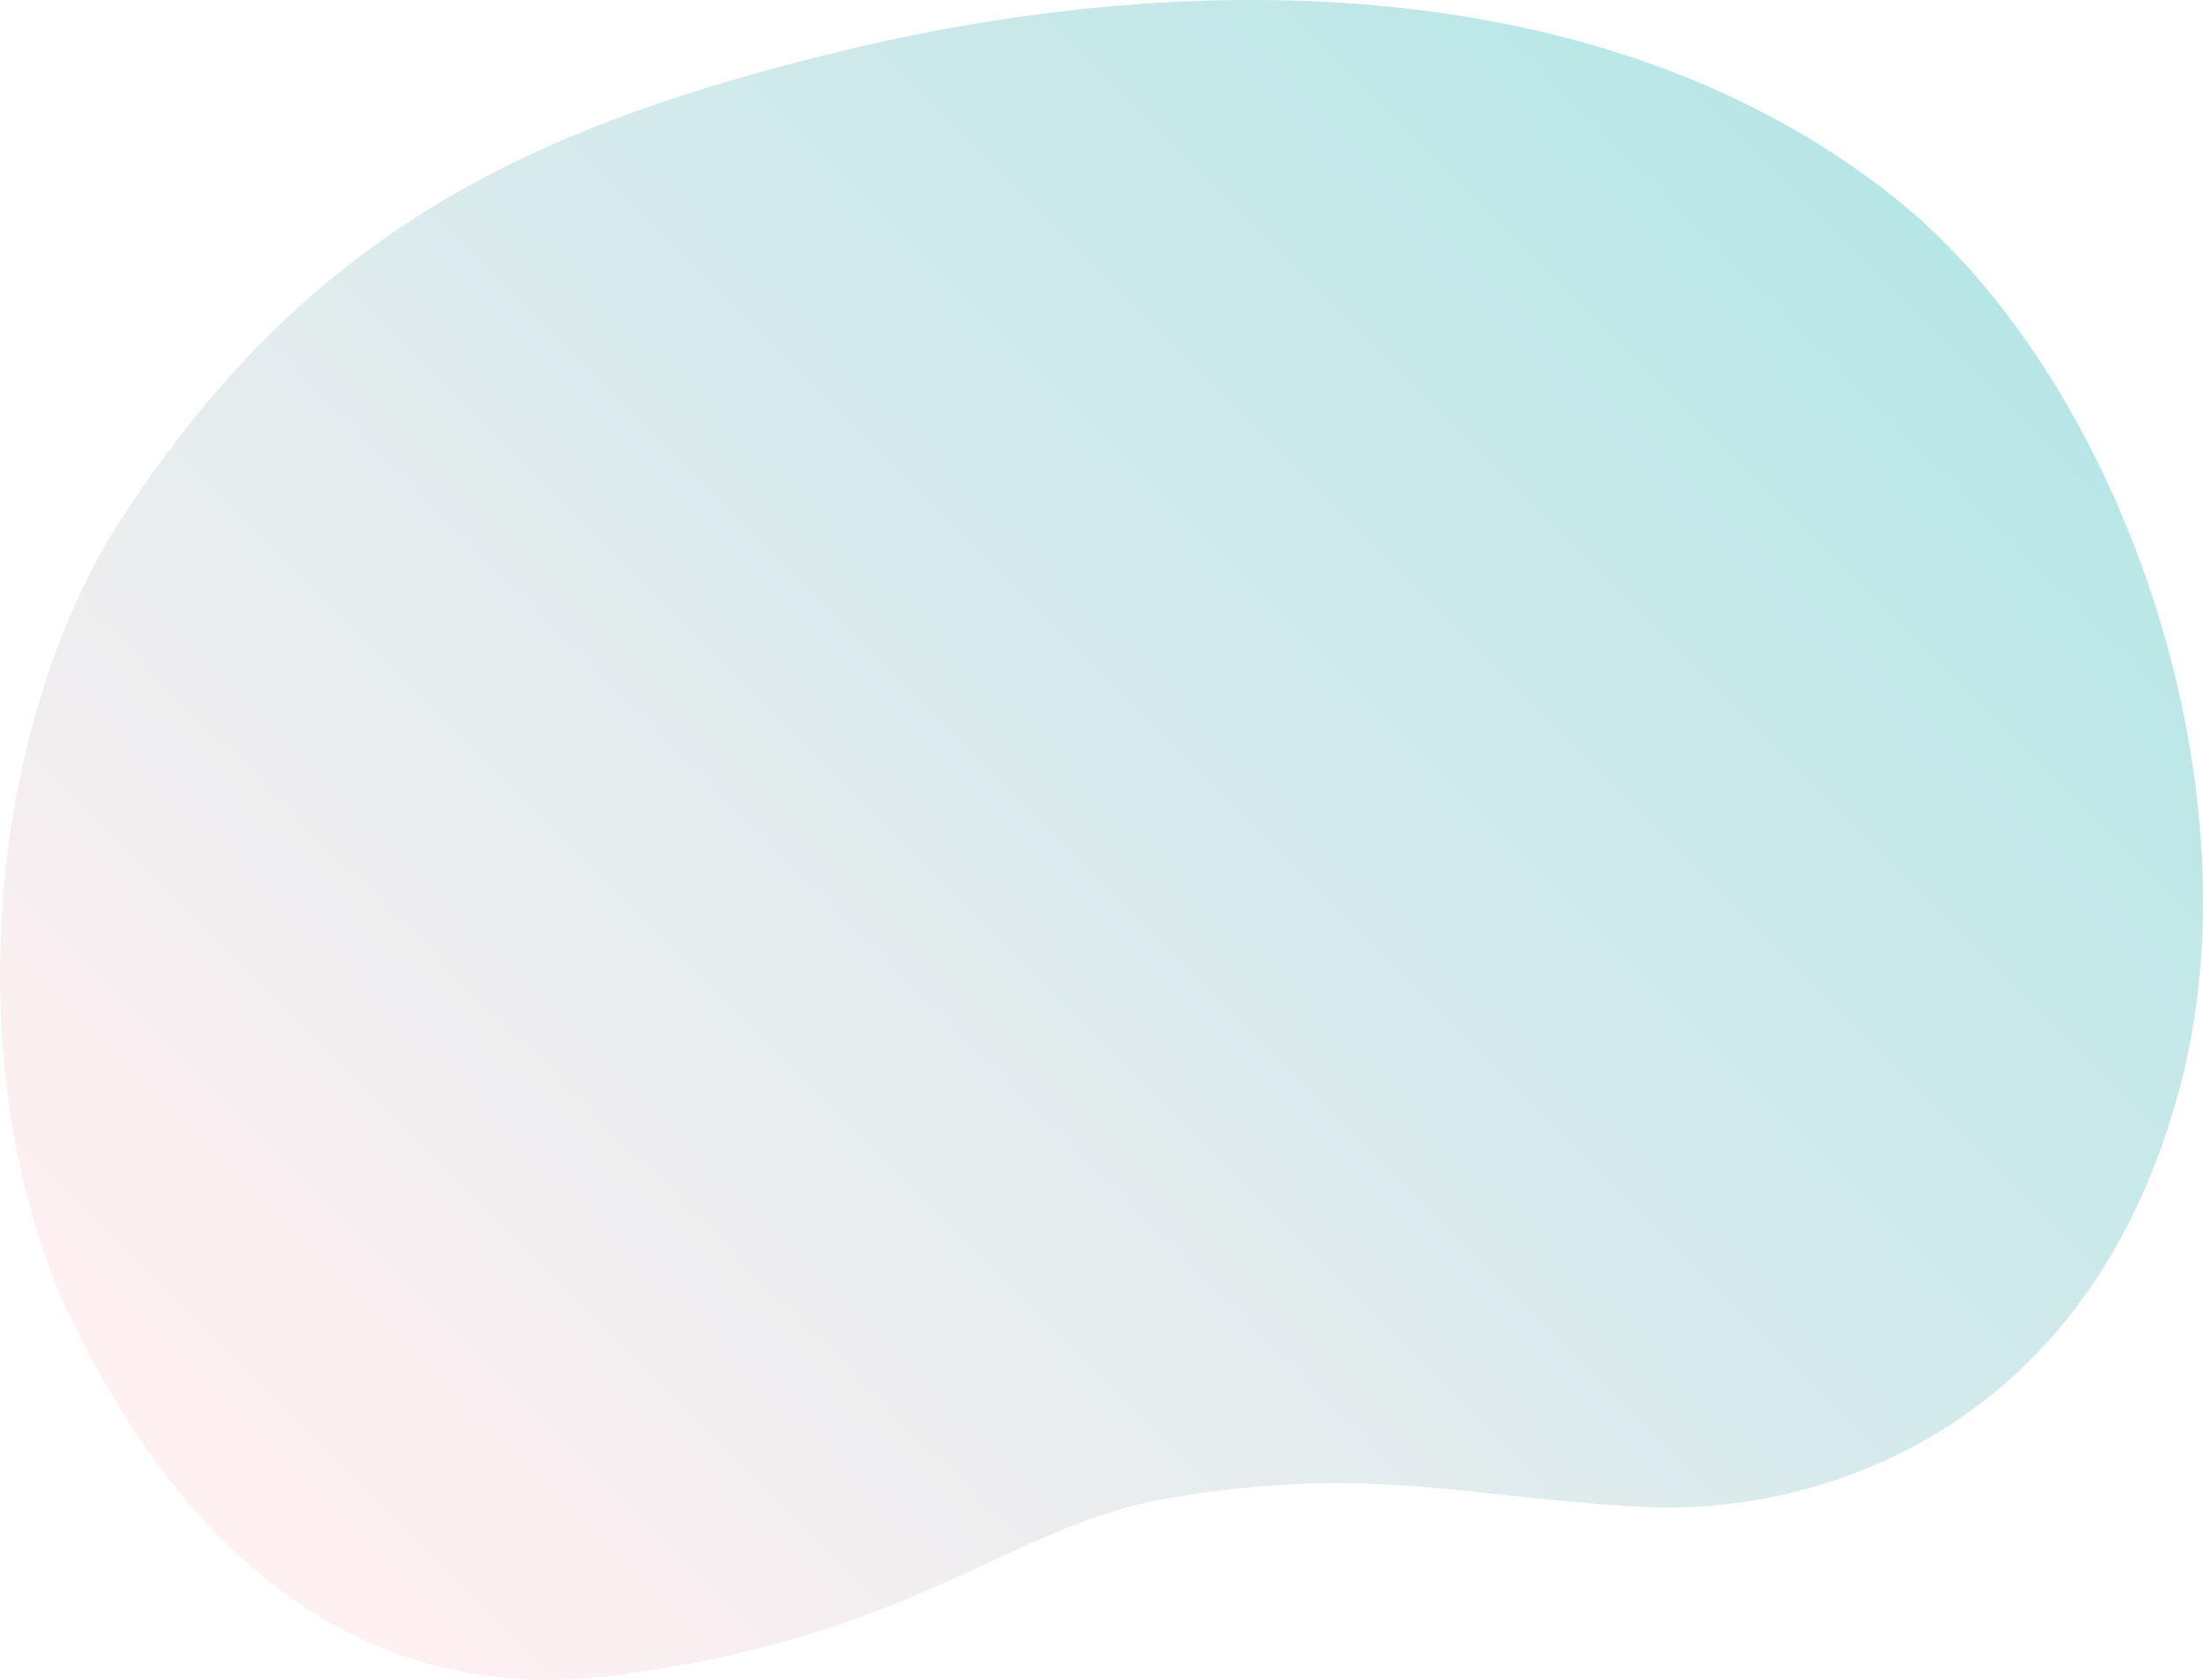
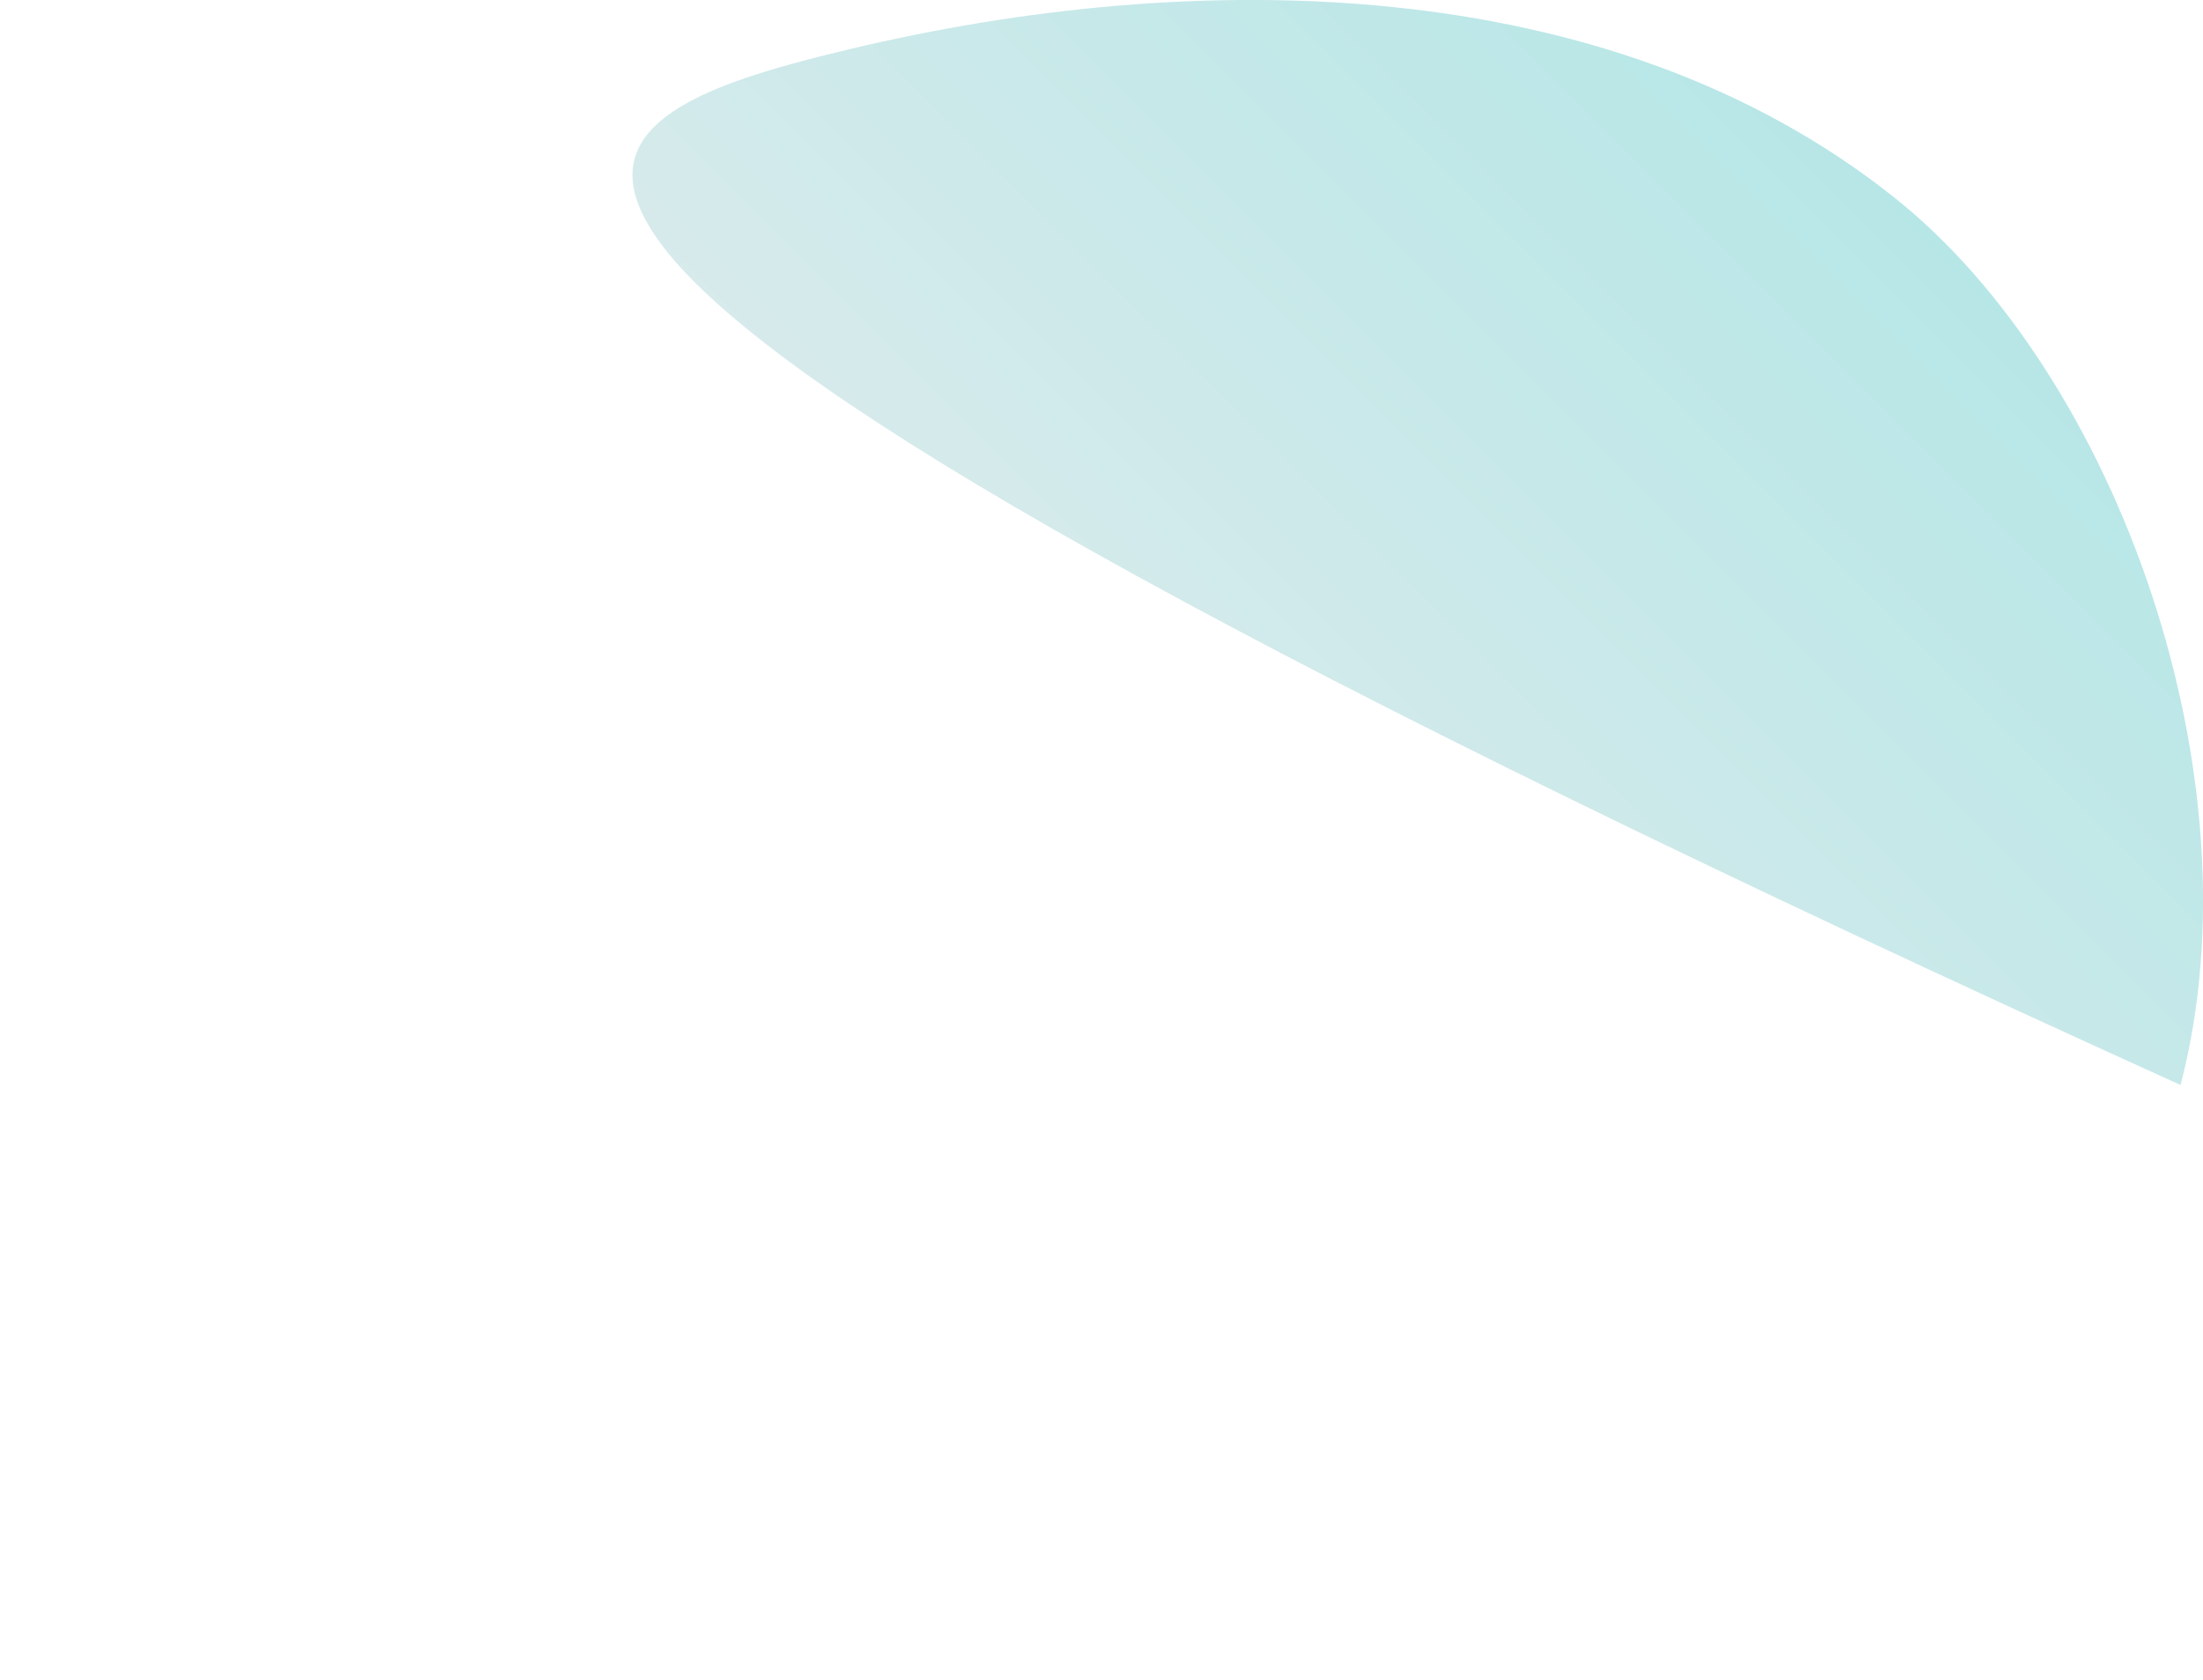
<svg xmlns="http://www.w3.org/2000/svg" id="_レイヤー_1" data-name="レイヤー 1" viewBox="0 0 305.38 232.91">
  <defs>
    <style>      .cls-1 {        fill: url(#_名称未設定グラデーション_198);        opacity: .4;      }    </style>
    <linearGradient id="_名称未設定グラデーション_198" data-name="名称未設定グラデーション 198" x1="47.1" y1="229.77" x2="256.39" y2="20.48" gradientUnits="userSpaceOnUse">
      <stop offset=".03" stop-color="#ffd9df" />
      <stop offset="1" stop-color="#4bc1c2" />
    </linearGradient>
  </defs>
-   <path class="cls-1" d="M302.26,150.44c-12.53,47.9-50.13,59.62-73.87,58.52-24.38-1.13-37.89-5.97-65.98-1.31-22.61,3.75-35.55,19.58-78.19,24.76-27.5,3.34-54.63-9.4-73.87-48.53-16.4-33.35-12.73-82.8,6.94-112.66C42.68,32.7,72.39,17.61,118.01,6.76c46.9-11.15,104.59-11.19,144.55,20.6,31.08,24.72,50.79,80.74,39.71,123.07Z" />
+   <path class="cls-1" d="M302.26,150.44C42.68,32.7,72.39,17.61,118.01,6.76c46.9-11.15,104.59-11.19,144.55,20.6,31.08,24.72,50.79,80.74,39.71,123.07Z" />
</svg>